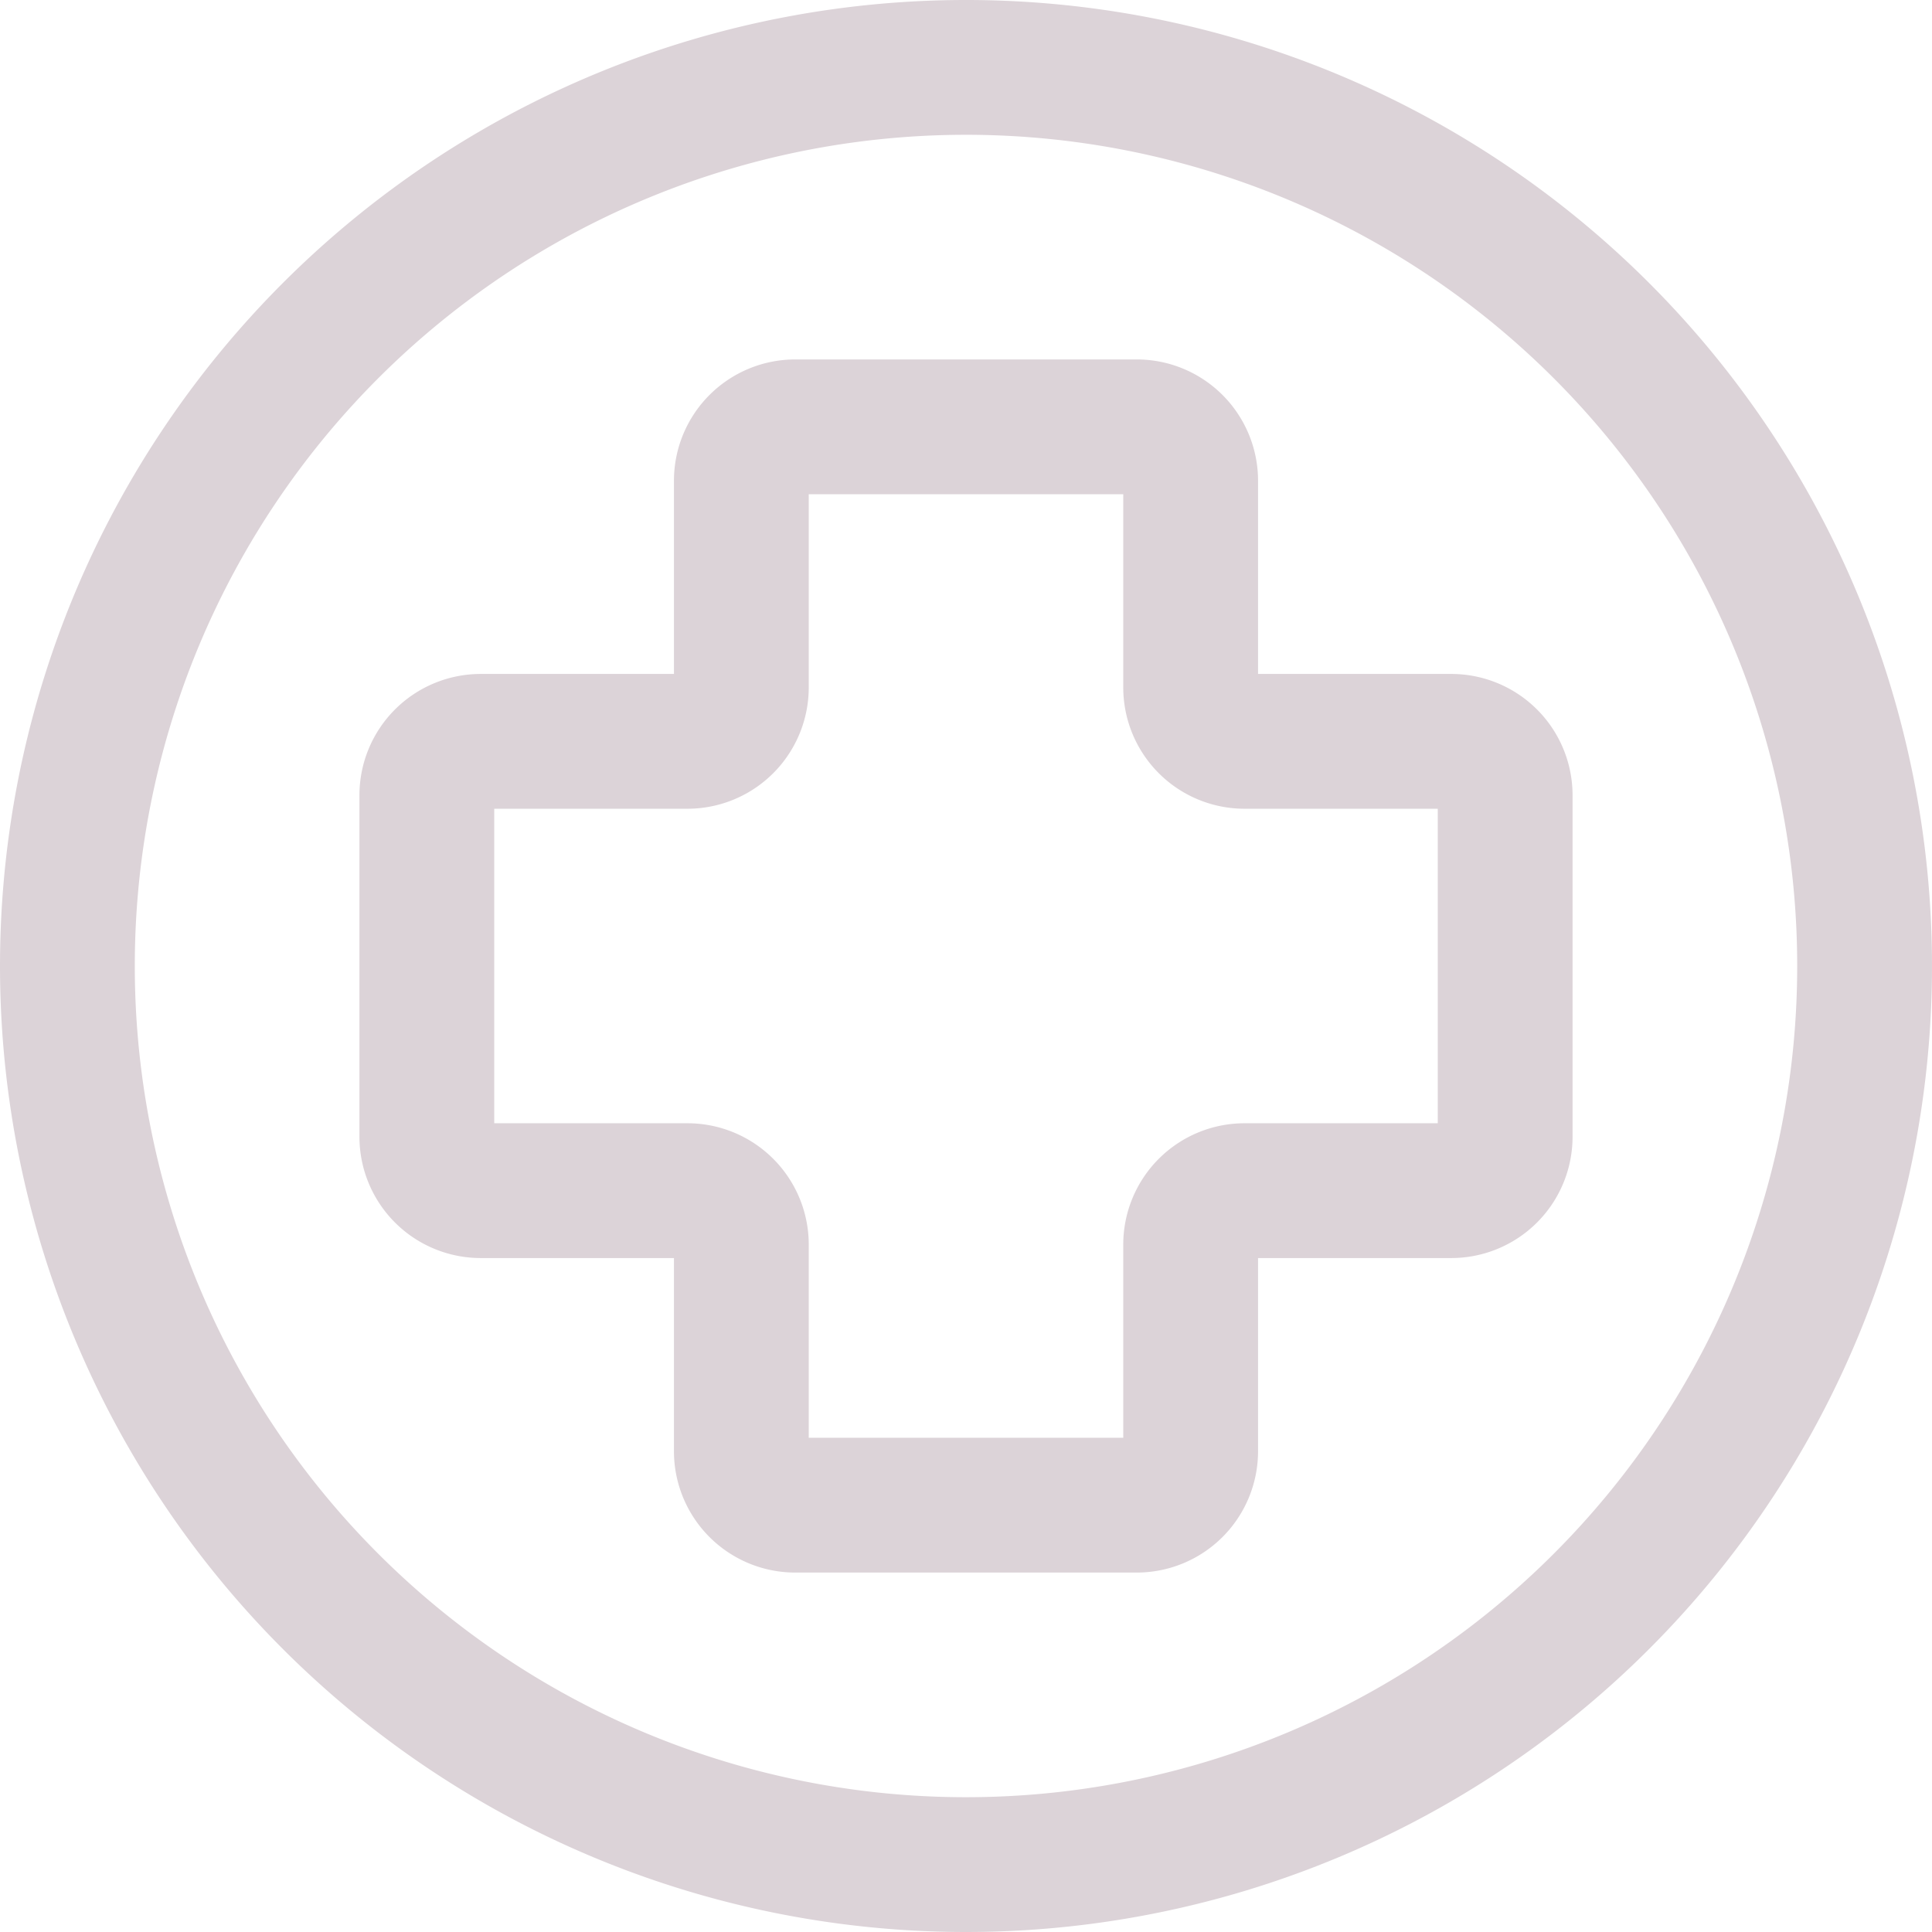
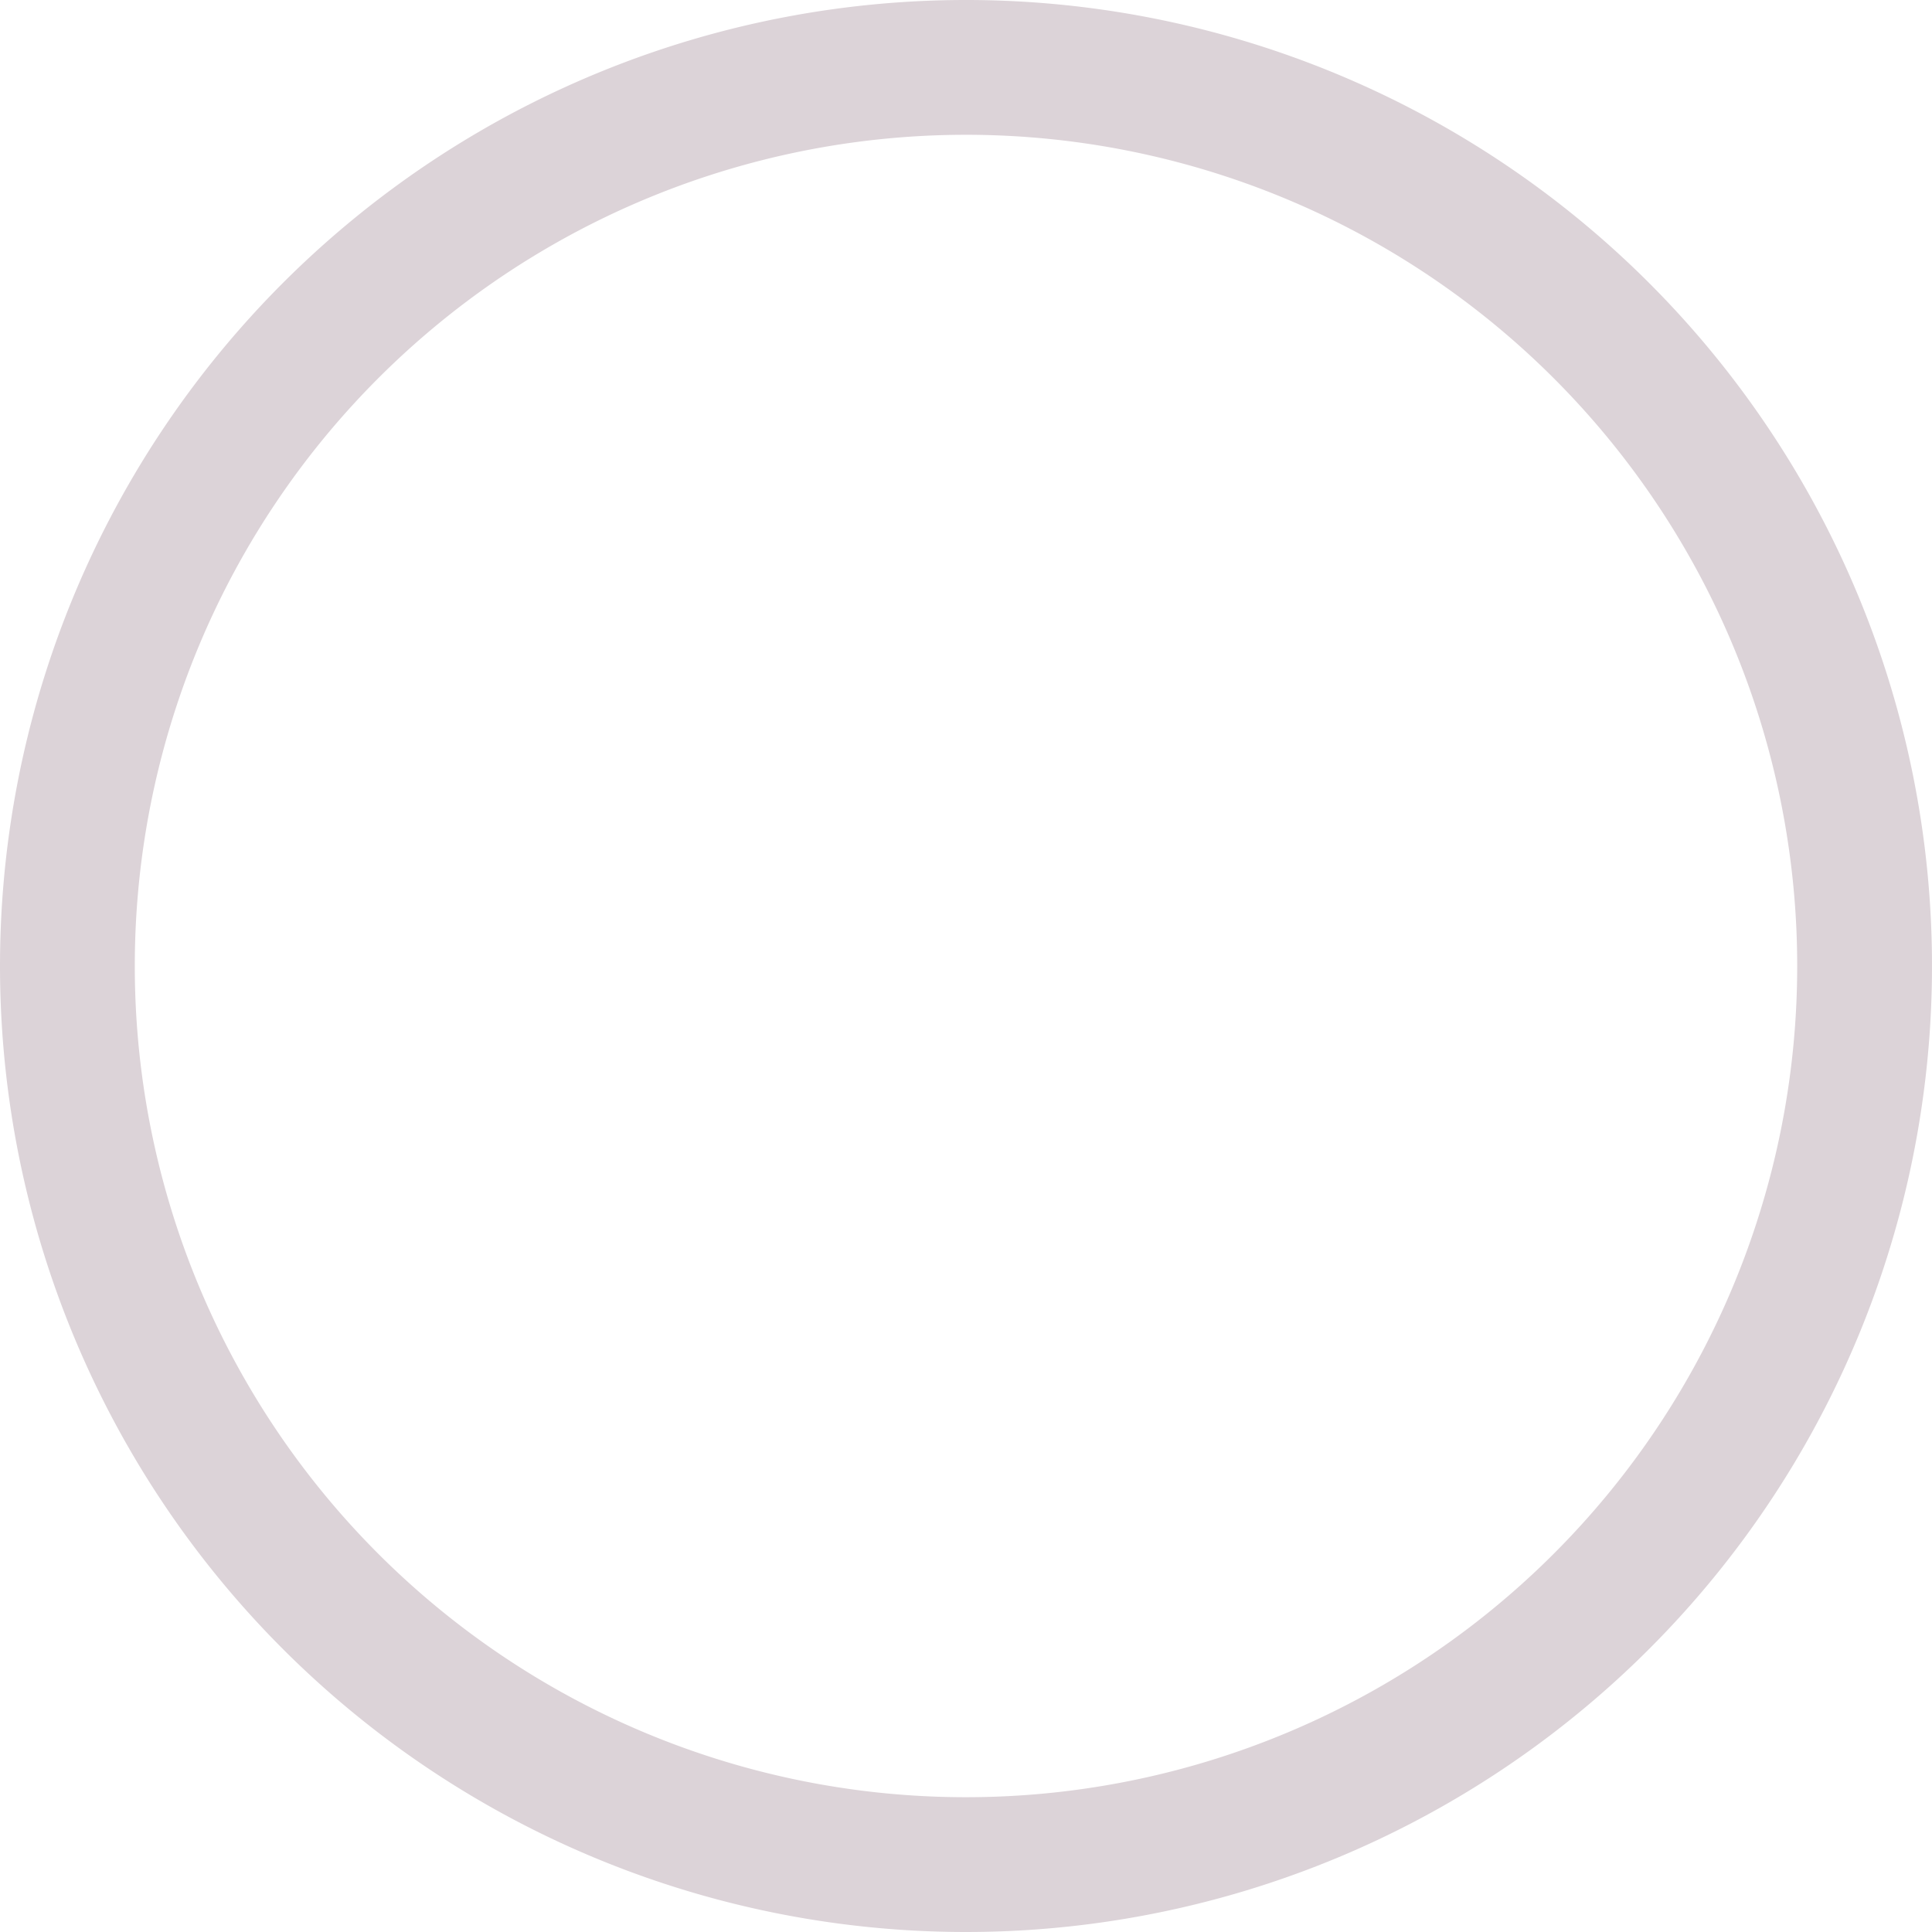
<svg xmlns="http://www.w3.org/2000/svg" width="21.5" height="21.5" viewBox="0 0 21.5 21.5">
  <g id="pharmacy-cross-circle" transform="translate(-1.25 -1.25)">
-     <path id="Path_98" data-name="Path 98" d="M13.9,18H10.1a.6.6,0,0,1-.6-.6V15.1a.6.6,0,0,0-.6-.6H6.6a.6.6,0,0,1-.6-.6V10.1a.6.6,0,0,1,.6-.6H8.9a.6.6,0,0,0,.6-.6V6.6a.6.6,0,0,1,.6-.6h3.8a.6.6,0,0,1,.6.6V8.9a.6.6,0,0,0,.6.6h2.3a.6.6,0,0,1,.6.6v3.8a.6.6,0,0,1-.6.6H15.1a.6.6,0,0,0-.6.6v2.3A.6.6,0,0,1,13.9,18Z" fill="none" stroke="#dcd3d8" stroke-width="1.5" />
    <path id="Path_99" data-name="Path 99" d="M12,22A10,10,0,1,0,2,12,10,10,0,0,0,12,22Z" fill="none" stroke="#dcd3d8" stroke-linecap="round" stroke-linejoin="round" stroke-width="1.5" />
  </g>
</svg>